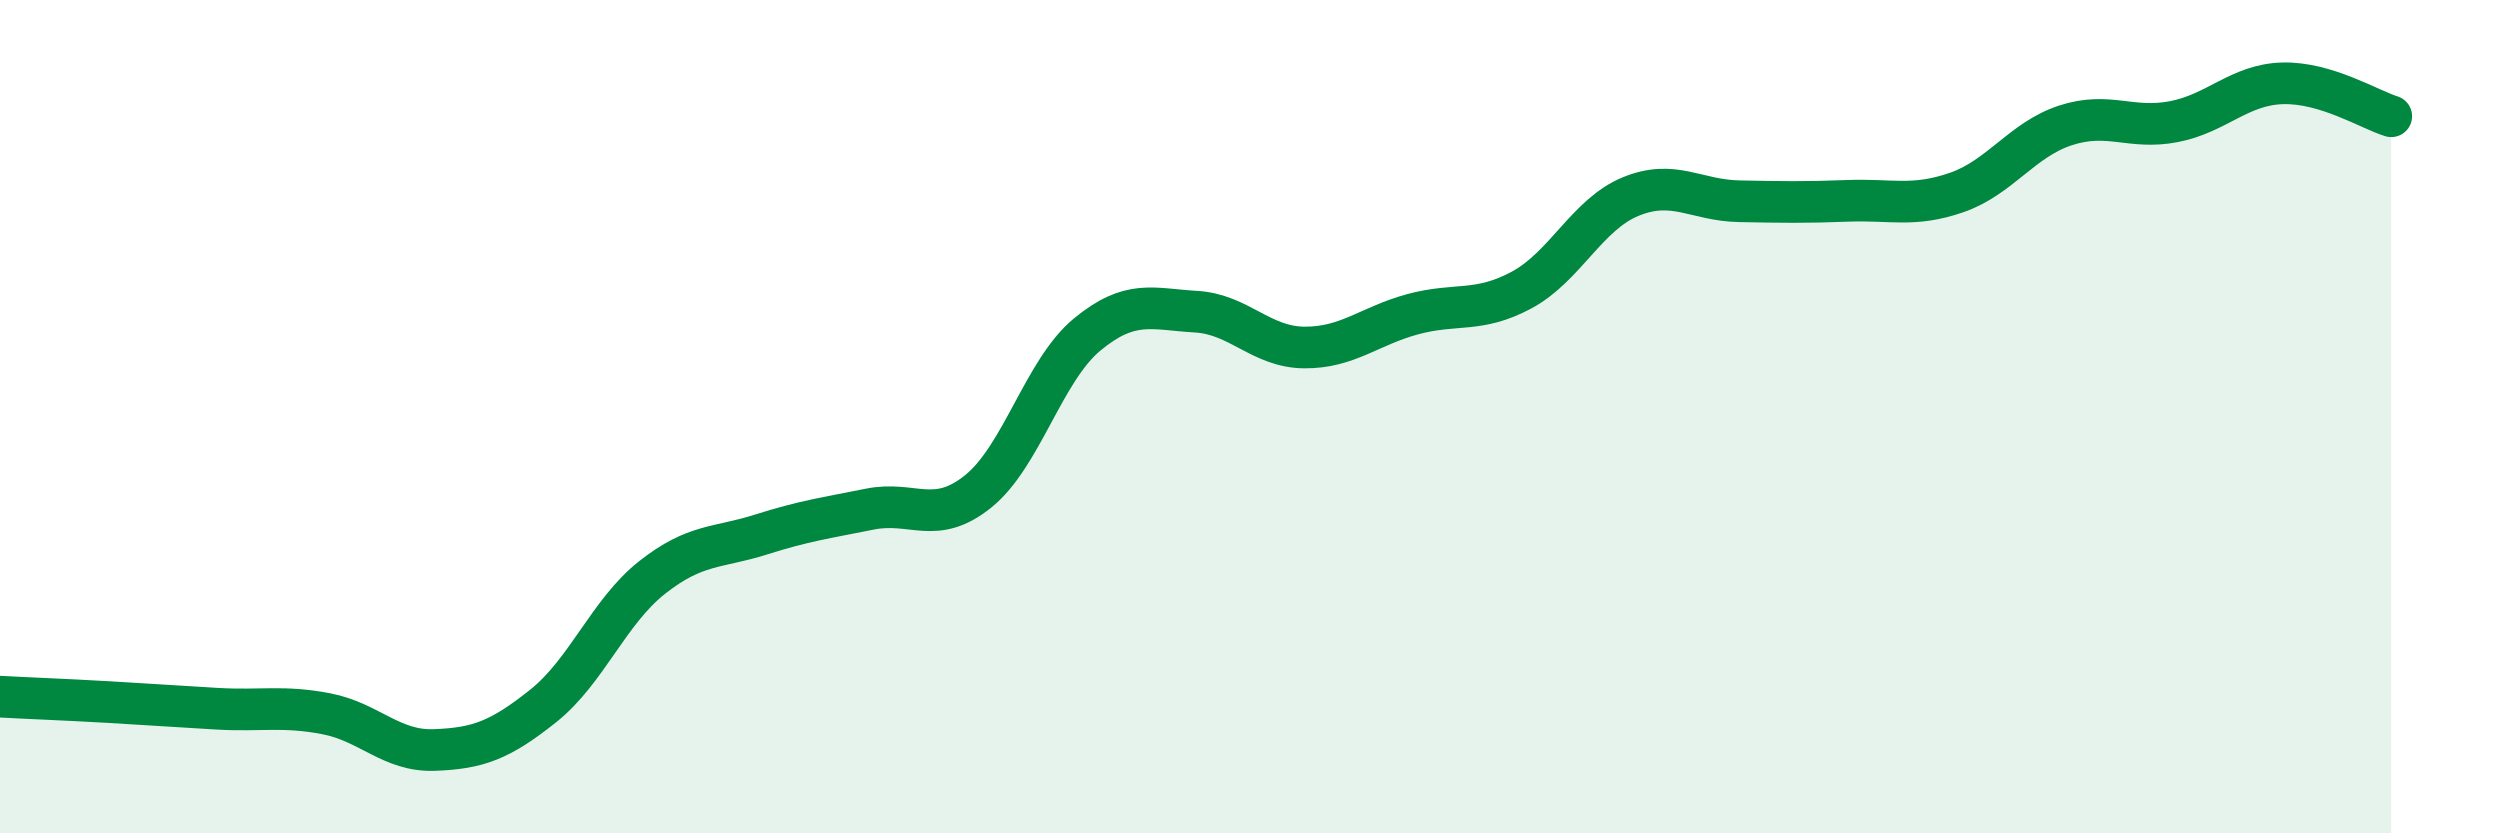
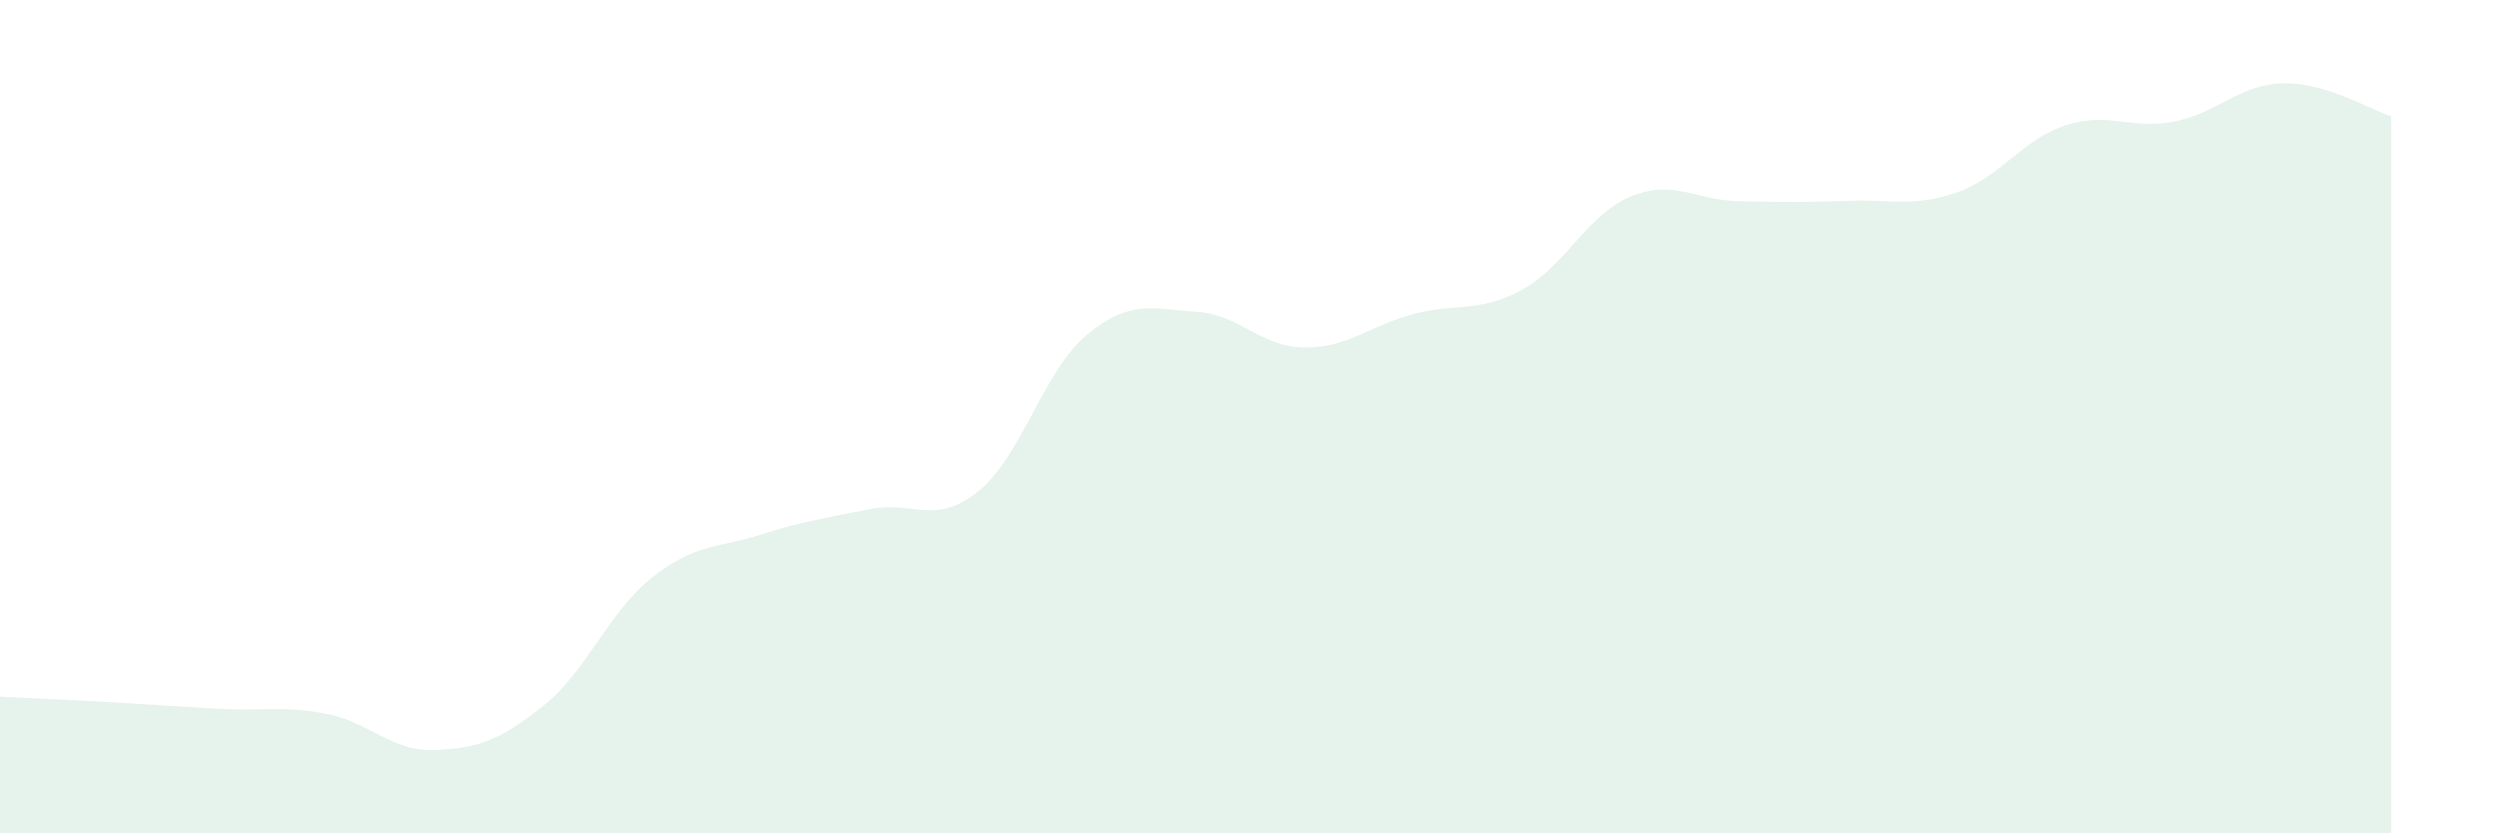
<svg xmlns="http://www.w3.org/2000/svg" width="60" height="20" viewBox="0 0 60 20">
  <path d="M 0,16.72 C 0.52,16.75 1.57,16.79 2.61,16.85 C 3.65,16.91 4.18,16.95 5.22,17.01 C 6.26,17.07 6.79,16.93 7.83,17.13 C 8.87,17.33 9.39,18.04 10.43,18 C 11.47,17.96 12,17.77 13.04,16.94 C 14.08,16.11 14.61,14.68 15.65,13.86 C 16.69,13.04 17.22,13.16 18.26,12.83 C 19.3,12.5 19.83,12.43 20.87,12.22 C 21.91,12.01 22.44,12.63 23.48,11.79 C 24.52,10.95 25.05,8.89 26.09,8.03 C 27.13,7.17 27.66,7.42 28.7,7.48 C 29.74,7.54 30.26,8.33 31.3,8.34 C 32.34,8.35 32.87,7.82 33.91,7.54 C 34.95,7.26 35.48,7.52 36.52,6.96 C 37.56,6.4 38.09,5.15 39.13,4.72 C 40.17,4.29 40.7,4.81 41.74,4.83 C 42.78,4.85 43.31,4.86 44.35,4.82 C 45.39,4.78 45.92,4.98 46.96,4.62 C 48,4.26 48.53,3.35 49.57,3.01 C 50.61,2.67 51.13,3.12 52.17,2.92 C 53.21,2.72 53.74,2.03 54.78,2 C 55.82,1.97 56.87,2.63 57.39,2.79L57.39 20L0 20Z" fill="#008740" opacity="0.1" stroke-linecap="round" stroke-linejoin="round" />
-   <path d="M 0,16.72 C 0.52,16.75 1.57,16.79 2.61,16.85 C 3.65,16.91 4.18,16.95 5.22,17.01 C 6.26,17.07 6.79,16.93 7.83,17.13 C 8.87,17.33 9.39,18.04 10.43,18 C 11.47,17.96 12,17.77 13.04,16.94 C 14.08,16.11 14.61,14.68 15.65,13.86 C 16.69,13.04 17.22,13.16 18.26,12.83 C 19.3,12.5 19.83,12.43 20.87,12.22 C 21.91,12.01 22.44,12.63 23.48,11.79 C 24.52,10.95 25.05,8.89 26.09,8.03 C 27.13,7.17 27.66,7.42 28.7,7.48 C 29.74,7.54 30.26,8.33 31.3,8.34 C 32.34,8.35 32.87,7.82 33.91,7.54 C 34.95,7.26 35.48,7.52 36.52,6.96 C 37.56,6.4 38.09,5.15 39.13,4.72 C 40.17,4.29 40.7,4.81 41.74,4.83 C 42.78,4.85 43.31,4.86 44.35,4.82 C 45.39,4.78 45.92,4.98 46.96,4.62 C 48,4.26 48.53,3.35 49.57,3.01 C 50.61,2.67 51.13,3.12 52.17,2.92 C 53.21,2.72 53.74,2.03 54.78,2 C 55.82,1.97 56.87,2.63 57.39,2.79" stroke="#008740" stroke-width="1" fill="none" stroke-linecap="round" stroke-linejoin="round" />
</svg>